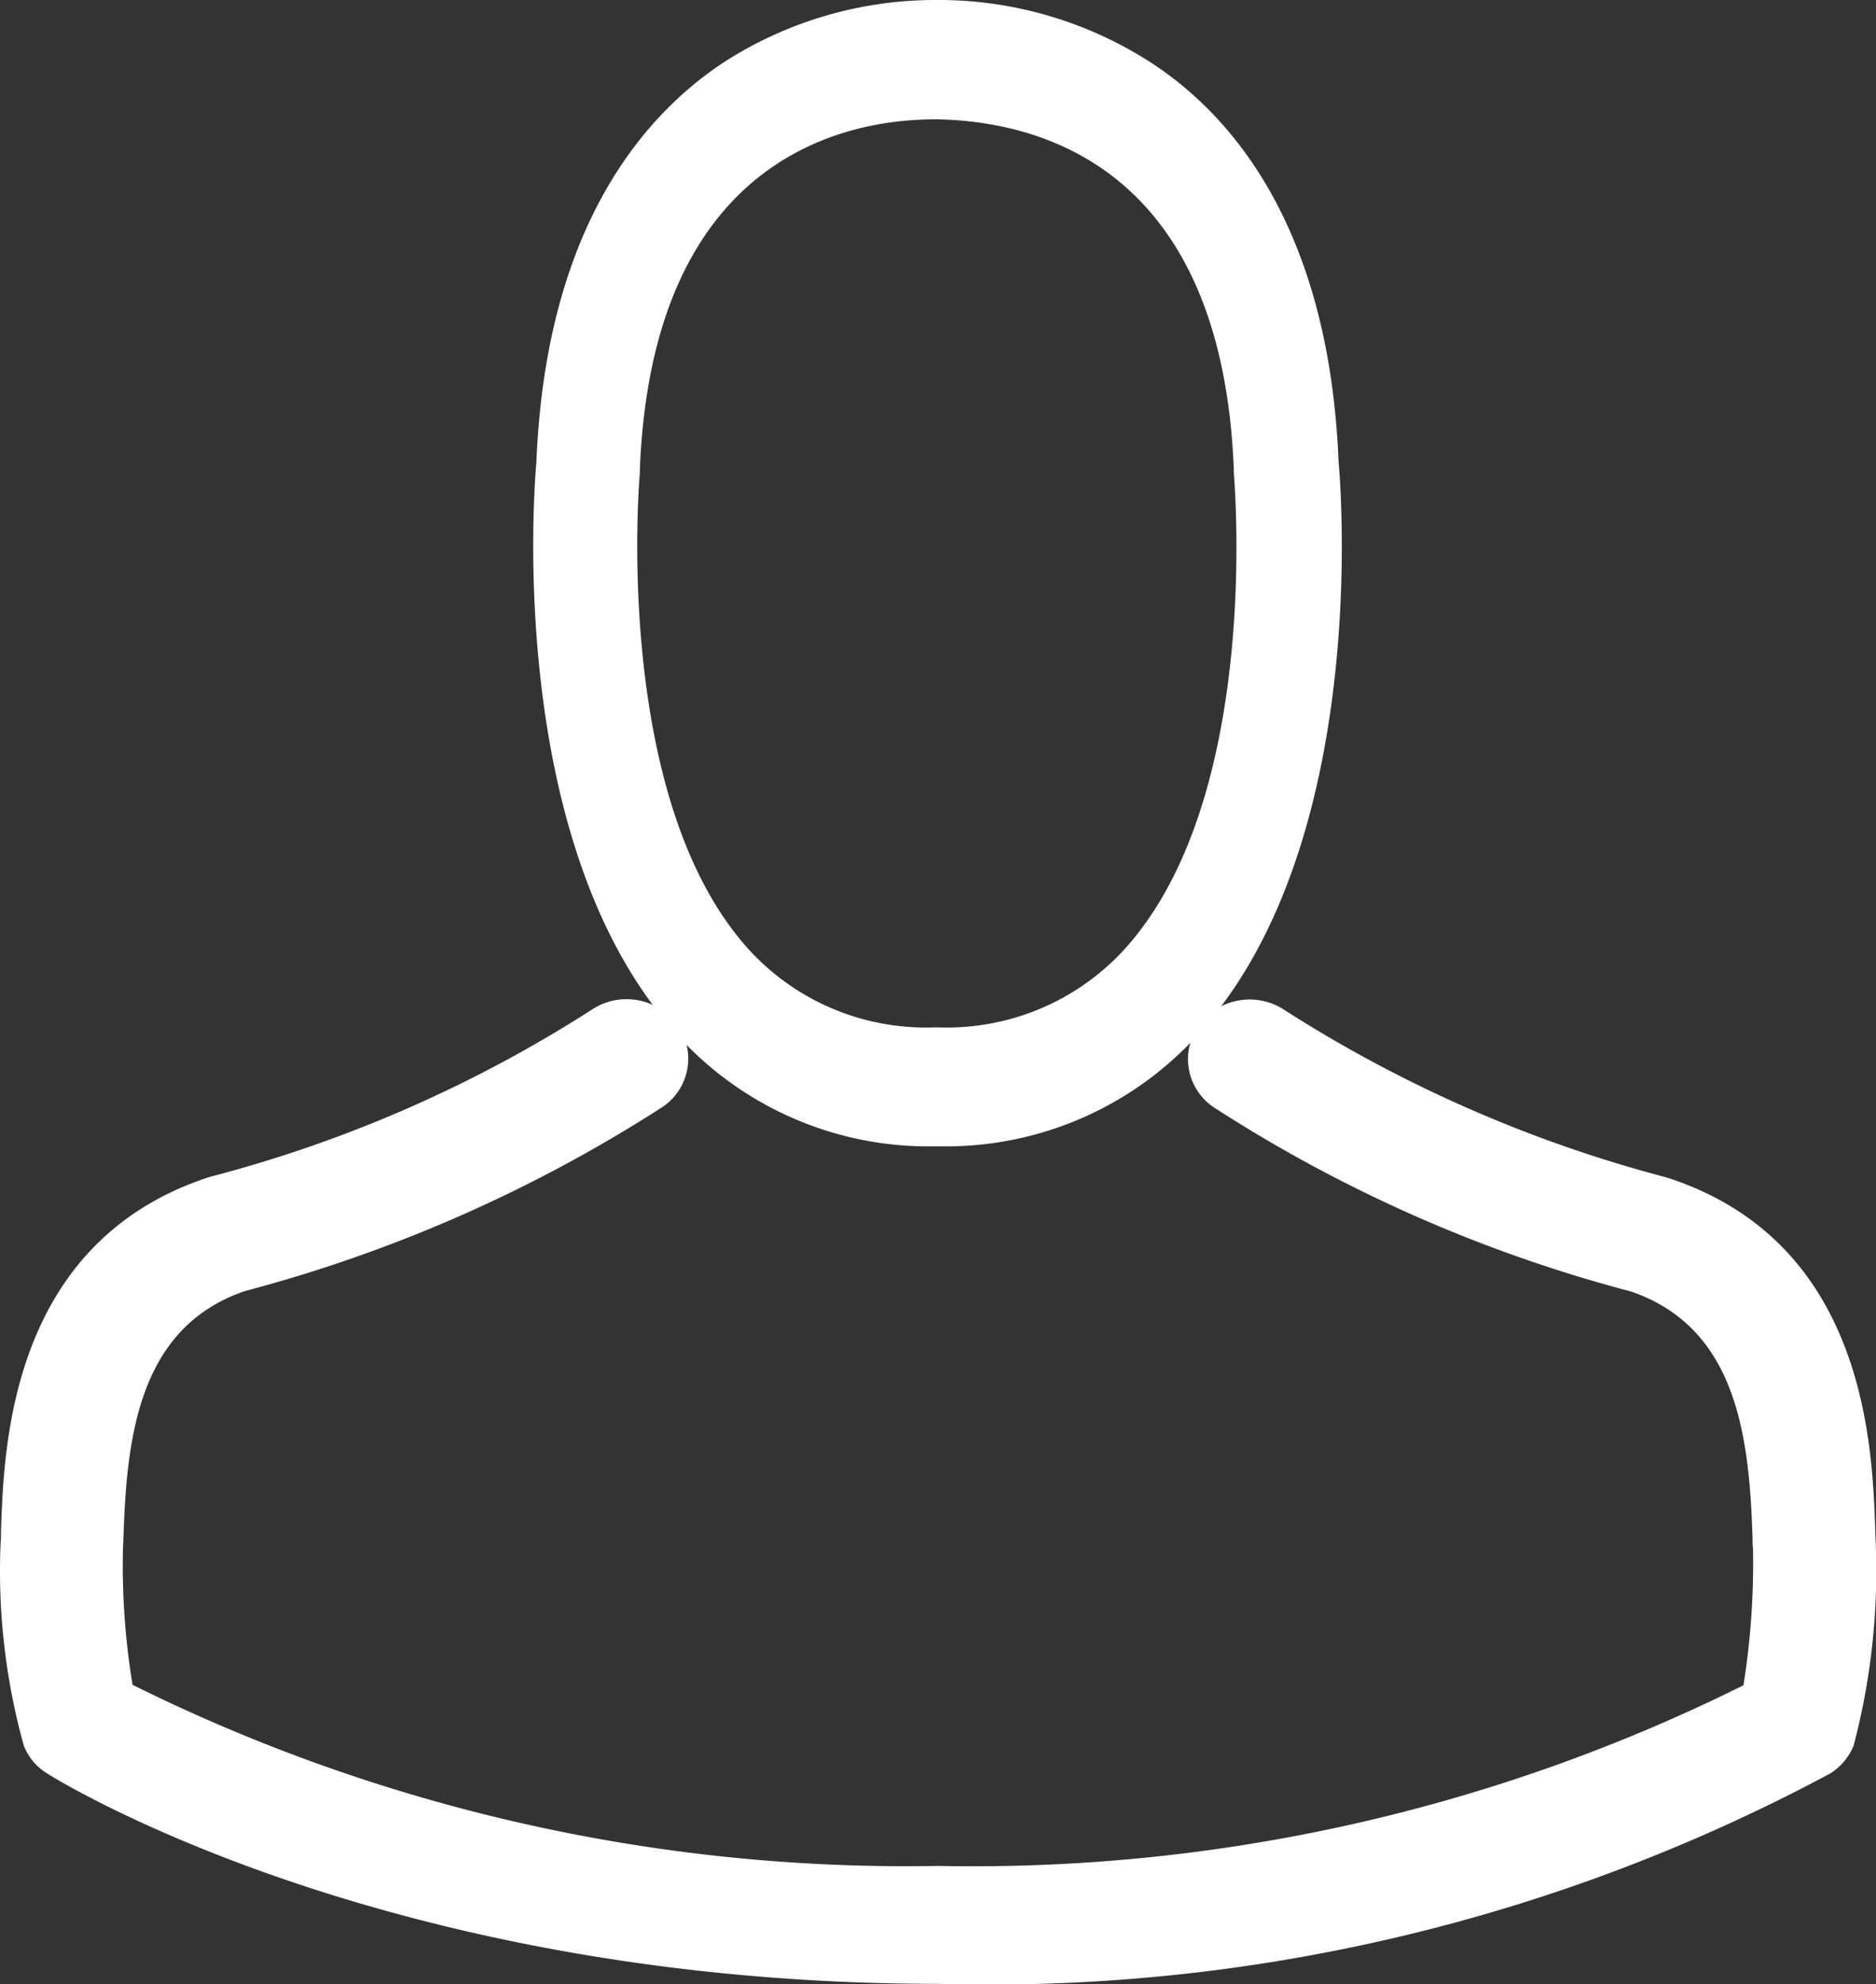
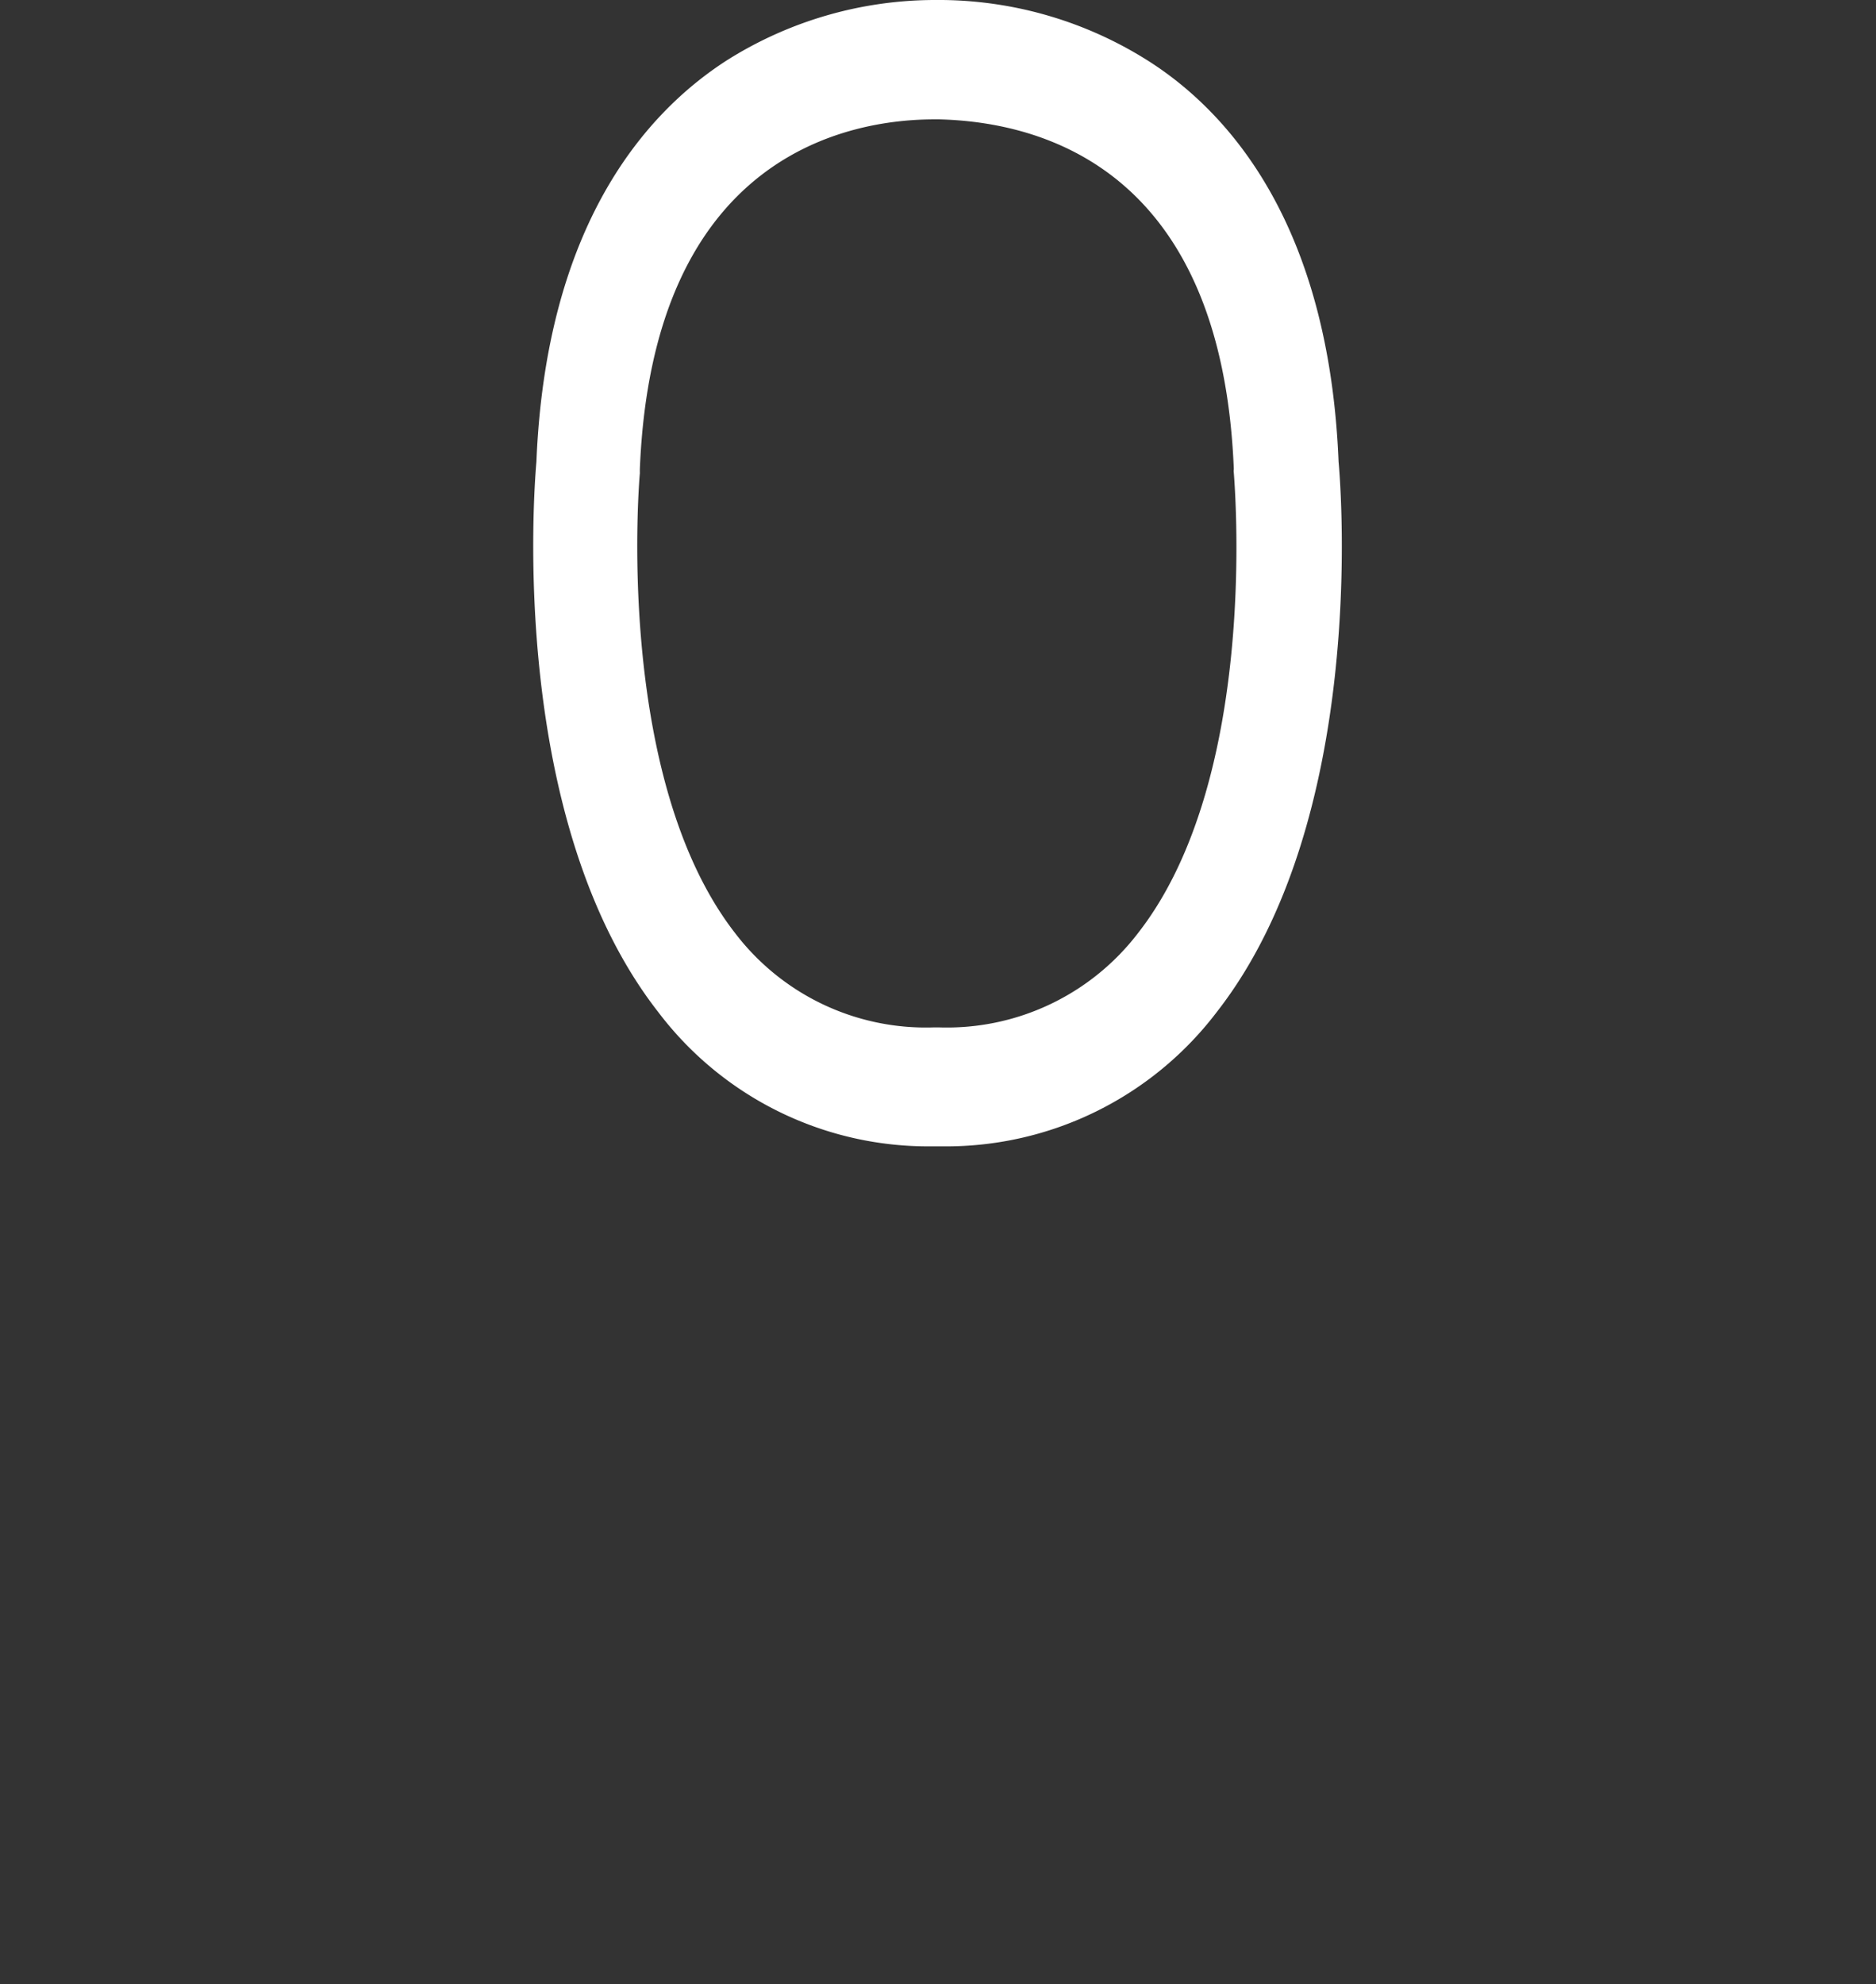
<svg xmlns="http://www.w3.org/2000/svg" width="24.086" height="25.467" viewBox="0 0 24.086 25.467">
  <rect x="0" y="0" width="24.086" height="25.467" fill="#333333" stroke="none" />
  <g id="icon-user" transform="translate(-36.073)">
    <g id="Group_1492" data-name="Group 1492" transform="translate(36.073)">
      <path id="Path_3255" data-name="Path 3255" d="M142.19,14.713h.159a4.364,4.364,0,0,0,3.51-1.725c1.917-2.454,1.6-6.661,1.563-7.062C147.3,2.912,146.043,1.47,145.008.8A5.032,5.032,0,0,0,142.33,0h-.085a5.016,5.016,0,0,0-2.678.775c-1.045.673-2.32,2.115-2.444,5.151-.035.4-.353,4.608,1.563,7.062A4.347,4.347,0,0,0,142.19,14.713Zm-3.739-8.646c0-.017,0-.034,0-.045.164-4.054,2.7-4.49,3.783-4.49h.06c1.344.034,3.629.656,3.783,4.49a.124.124,0,0,0,0,.045c0,.04.353,3.885-1.23,5.909a3.09,3.09,0,0,1-2.564,1.21h-.05a3.08,3.08,0,0,1-2.559-1.21C138.108,9.963,138.447,6.1,138.452,6.067Z" transform="translate(-130.236)" fill="#fff" />
-       <path id="Path_3256" data-name="Path 3256" d="M60.157,266.276v-.017c0-.045-.006-.09-.006-.141-.035-1.12-.111-3.738-2.656-4.574l-.059-.017a17.2,17.2,0,0,1-4.867-2.137.809.809,0,0,0-1.1.187.745.745,0,0,0,.194,1.063A18.561,18.561,0,0,0,57.014,263c1.366.469,1.519,1.877,1.56,3.166a1.1,1.1,0,0,0,.006.141,9.9,9.9,0,0,1-.123,1.747,22.208,22.208,0,0,1-10.338,2.318,22.337,22.337,0,0,1-10.344-2.324,9.377,9.377,0,0,1-.123-1.747c0-.045.006-.09.006-.141.041-1.289.194-2.7,1.56-3.166a18.735,18.735,0,0,0,5.354-2.358.745.745,0,0,0,.194-1.063.809.809,0,0,0-1.1-.187A17.007,17.007,0,0,1,38.8,261.52c-.023.006-.041.011-.059.017-2.545.843-2.621,3.461-2.656,4.574a1.1,1.1,0,0,1-.006.141v.017a8.375,8.375,0,0,0,.3,2.561.732.732,0,0,0,.3.356c.176.113,4.392,2.7,11.446,2.7a22.863,22.863,0,0,0,11.446-2.7.764.764,0,0,0,.3-.356A8.786,8.786,0,0,0,60.157,266.276Z" transform="translate(-36.073 -246.424)" fill="#fff" />
    </g>
  </g>
</svg>